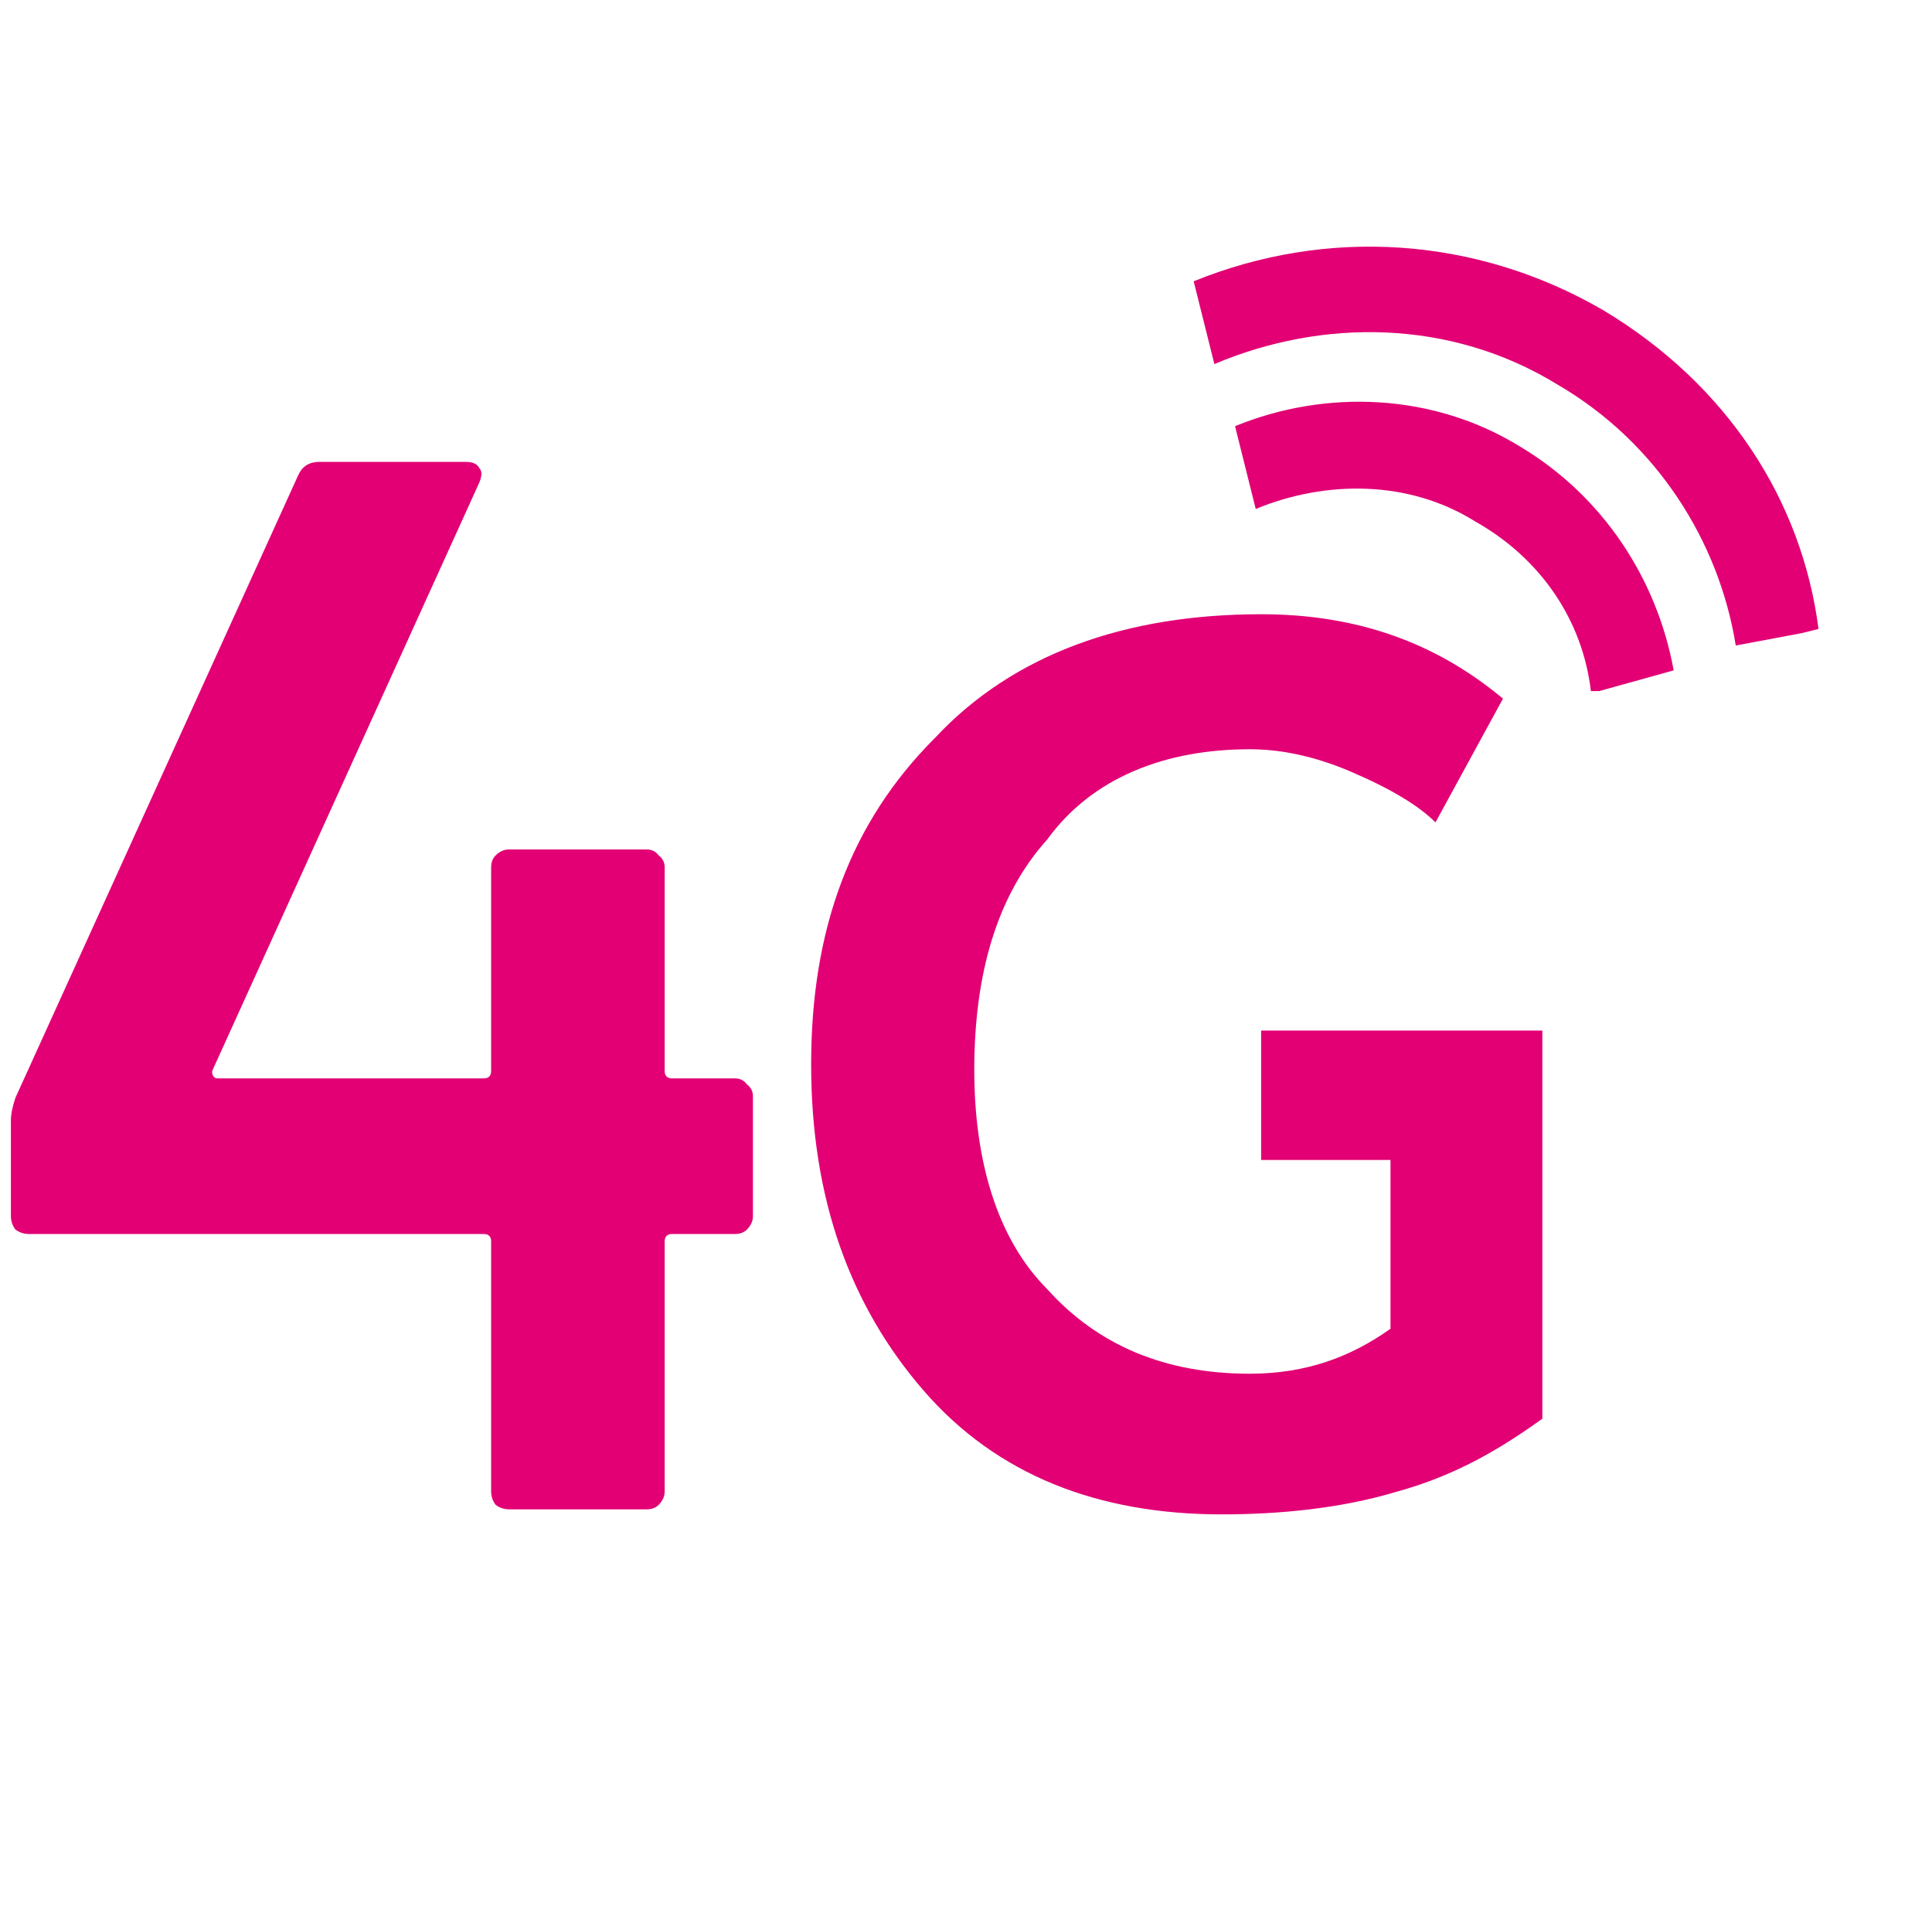
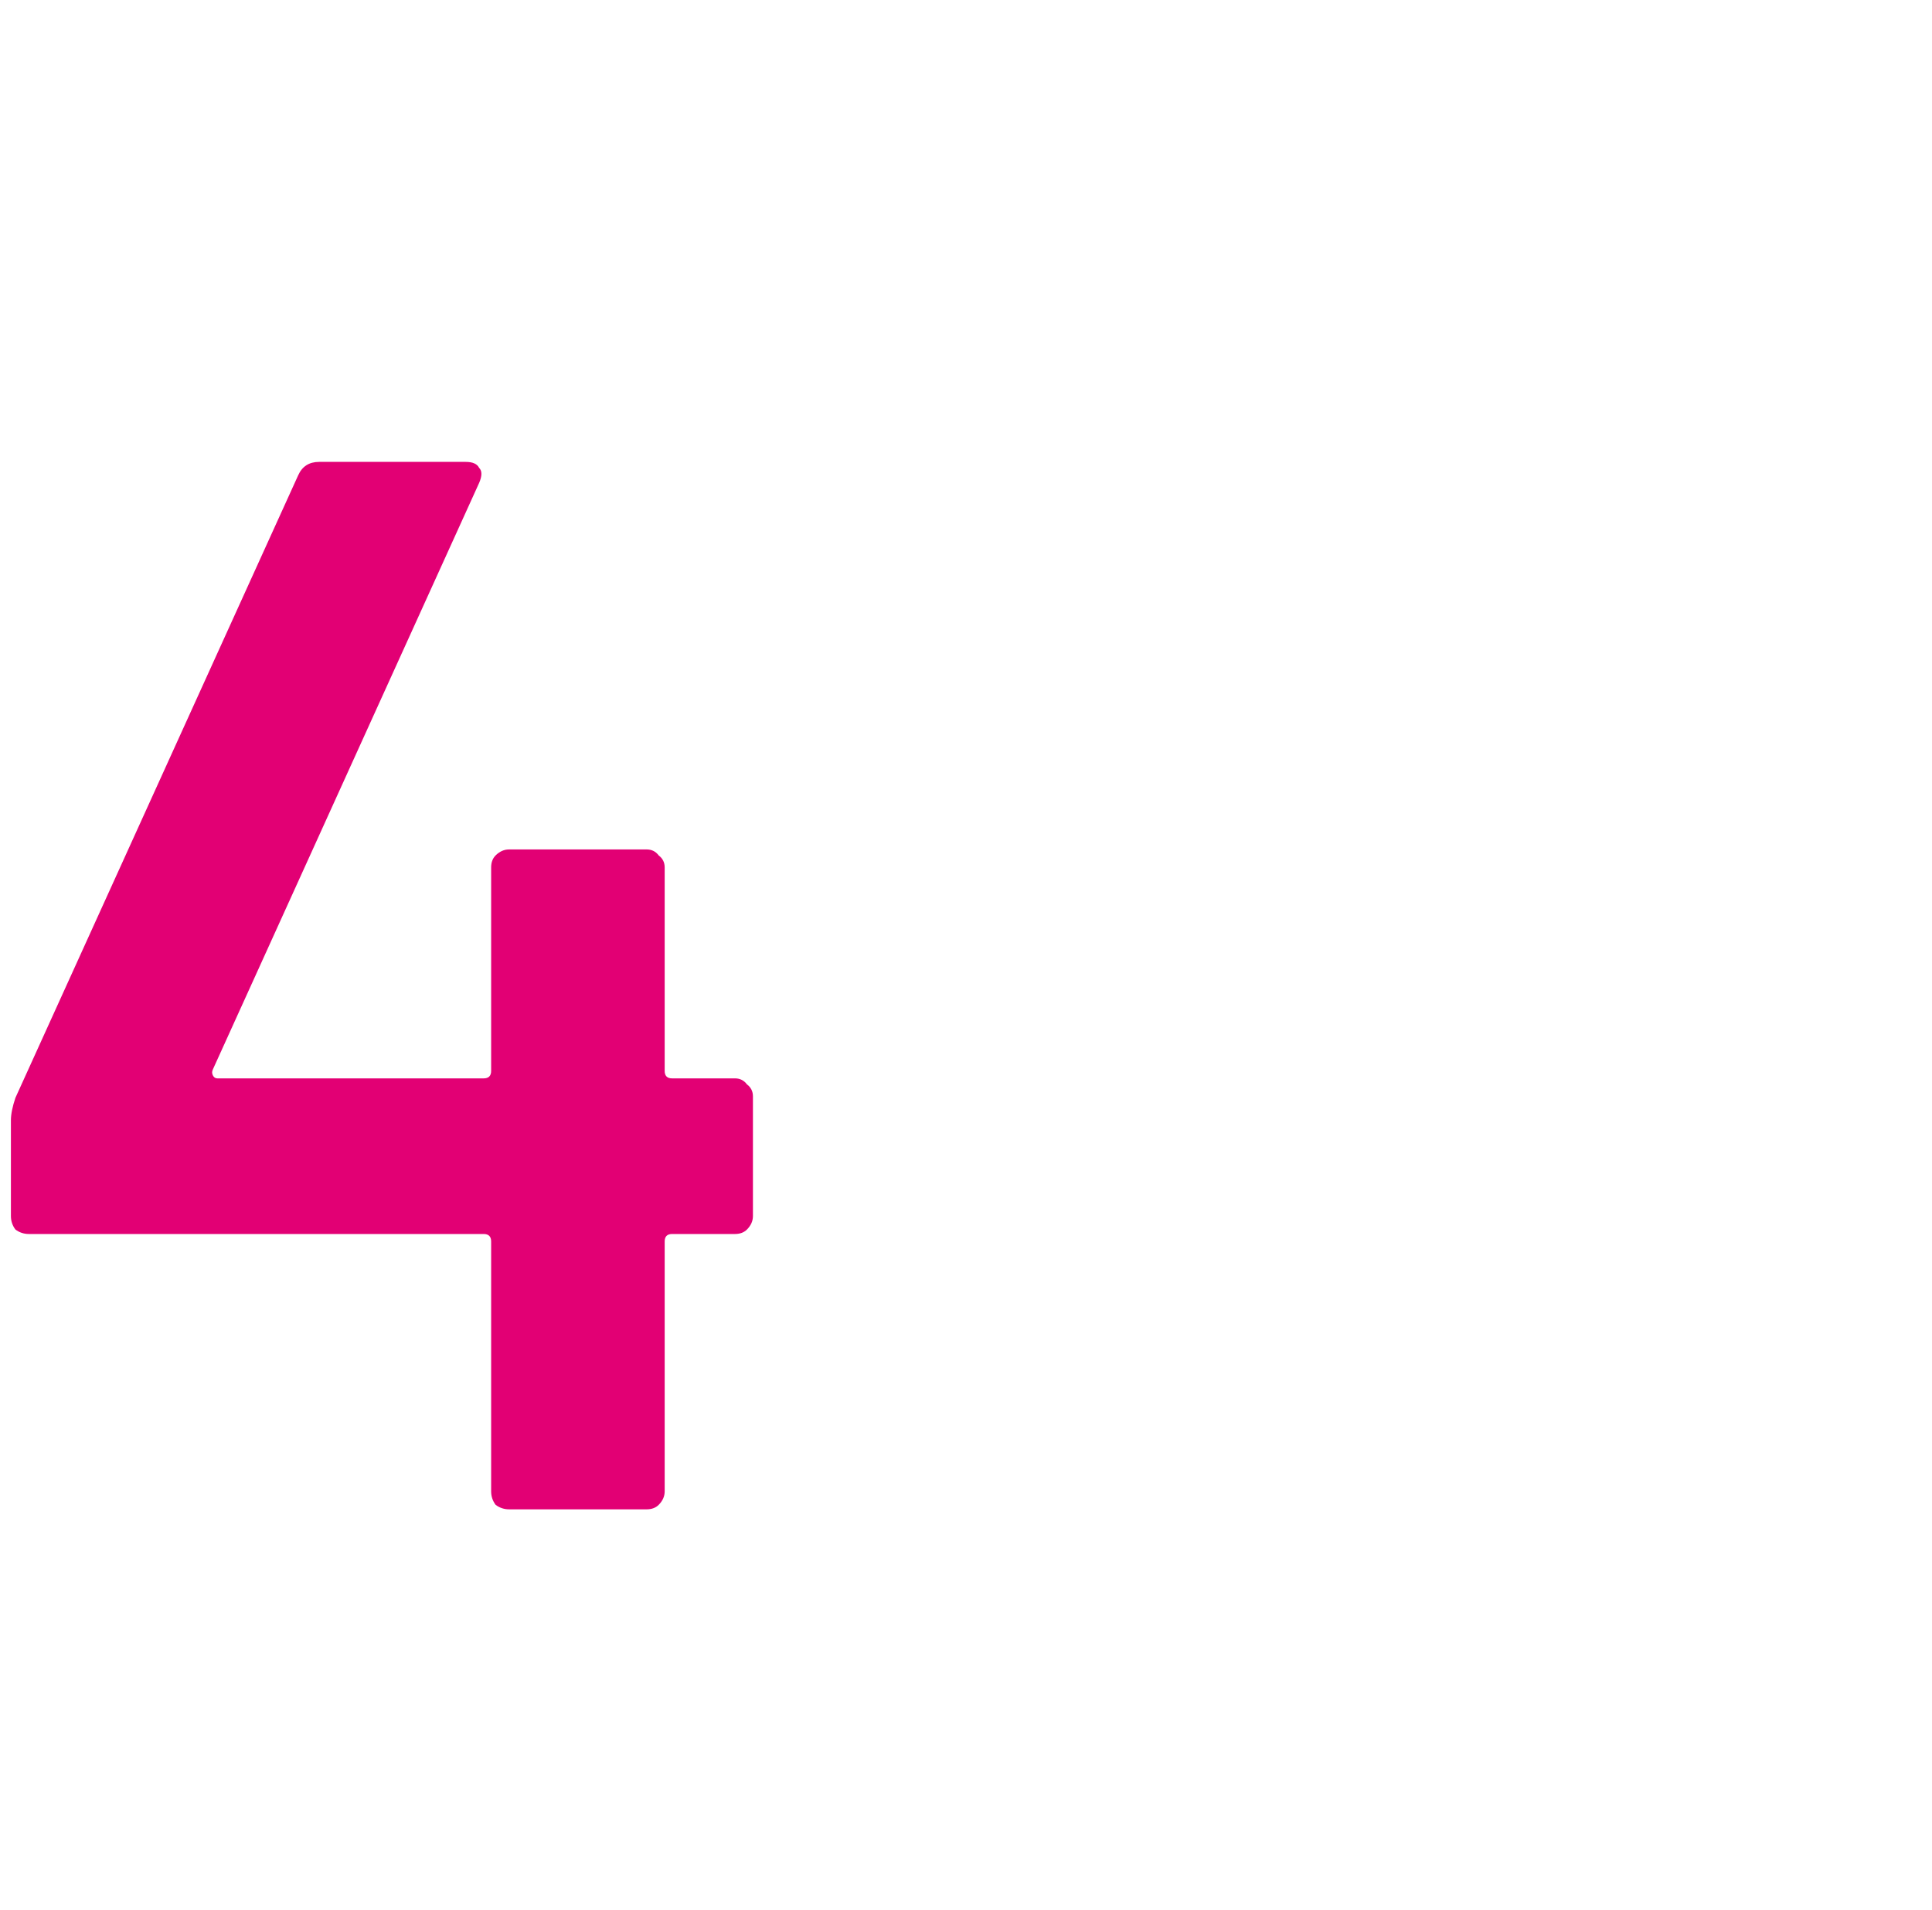
<svg xmlns="http://www.w3.org/2000/svg" width="85" height="84" viewBox="0 0 85 84" fill="none">
-   <path d="M52.517 12.373C58.342 10.006 64.896 10.37 70.54 13.647C76.002 16.924 79.279 22.022 80.007 27.665L79.279 27.847L76.366 28.394C75.638 23.842 72.907 19.473 68.538 16.924C63.804 14.011 58.16 14.011 53.427 16.014L52.517 12.373Z" fill="#E20074" />
-   <path d="M66.898 19.656C63.075 17.289 58.342 17.107 54.337 18.746L55.247 22.387C58.342 21.113 61.983 21.113 64.896 22.933C67.809 24.572 69.629 27.302 69.993 30.398H70.358L73.635 29.487C72.906 25.482 70.54 21.841 66.898 19.656Z" fill="#E20074" />
  <path d="M32.863 47.698C32.731 47.522 32.556 47.434 32.336 47.434H29.572C29.353 47.434 29.243 47.325 29.243 47.105V38.154C29.243 37.934 29.155 37.759 28.98 37.627C28.848 37.452 28.672 37.364 28.453 37.364H22.398C22.178 37.364 21.981 37.452 21.805 37.627C21.674 37.759 21.608 37.934 21.608 38.154V47.105C21.608 47.325 21.498 47.434 21.279 47.434H9.563C9.476 47.434 9.41 47.39 9.366 47.303C9.322 47.215 9.322 47.127 9.366 47.039L21.081 21.239C21.213 20.932 21.213 20.712 21.081 20.581C20.994 20.405 20.796 20.317 20.489 20.317H14.039C13.6 20.317 13.293 20.515 13.117 20.91L0.678 48.29C0.546 48.685 0.48 49.014 0.48 49.277V53.489C0.48 53.709 0.546 53.906 0.678 54.082C0.853 54.214 1.051 54.279 1.27 54.279H21.279C21.498 54.279 21.608 54.389 21.608 54.608V65.6C21.608 65.819 21.674 66.017 21.805 66.192C21.981 66.324 22.178 66.39 22.398 66.39H28.453C28.672 66.39 28.848 66.324 28.98 66.192C29.155 66.017 29.243 65.819 29.243 65.6V54.608C29.243 54.389 29.353 54.279 29.572 54.279H32.336C32.556 54.279 32.731 54.214 32.863 54.082C33.038 53.906 33.126 53.709 33.126 53.489V48.224C33.126 48.005 33.038 47.829 32.863 47.698Z" fill="#E20074" />
-   <path d="M63.155 36.174L66.125 30.73C63.155 28.256 59.691 27.018 55.484 27.018C49.545 27.018 44.596 28.75 41.131 32.462C37.419 36.174 35.687 40.876 35.687 46.815C35.687 52.754 37.419 57.456 40.636 61.168C43.853 64.879 48.308 66.612 53.752 66.612C56.226 66.612 58.948 66.364 61.423 65.622C64.145 64.879 66.125 63.642 67.857 62.405V45.33H55.484V51.022H61.176V58.446C59.443 59.683 57.464 60.425 54.989 60.425C51.277 60.425 48.308 59.188 46.081 56.713C43.853 54.486 42.864 51.022 42.864 47.062C42.864 42.856 43.853 39.391 46.081 36.917C48.06 34.194 51.277 32.957 54.989 32.957C56.226 32.957 57.711 33.205 59.443 33.947C61.176 34.689 62.413 35.432 63.155 36.174Z" fill="#E20074" />
</svg>